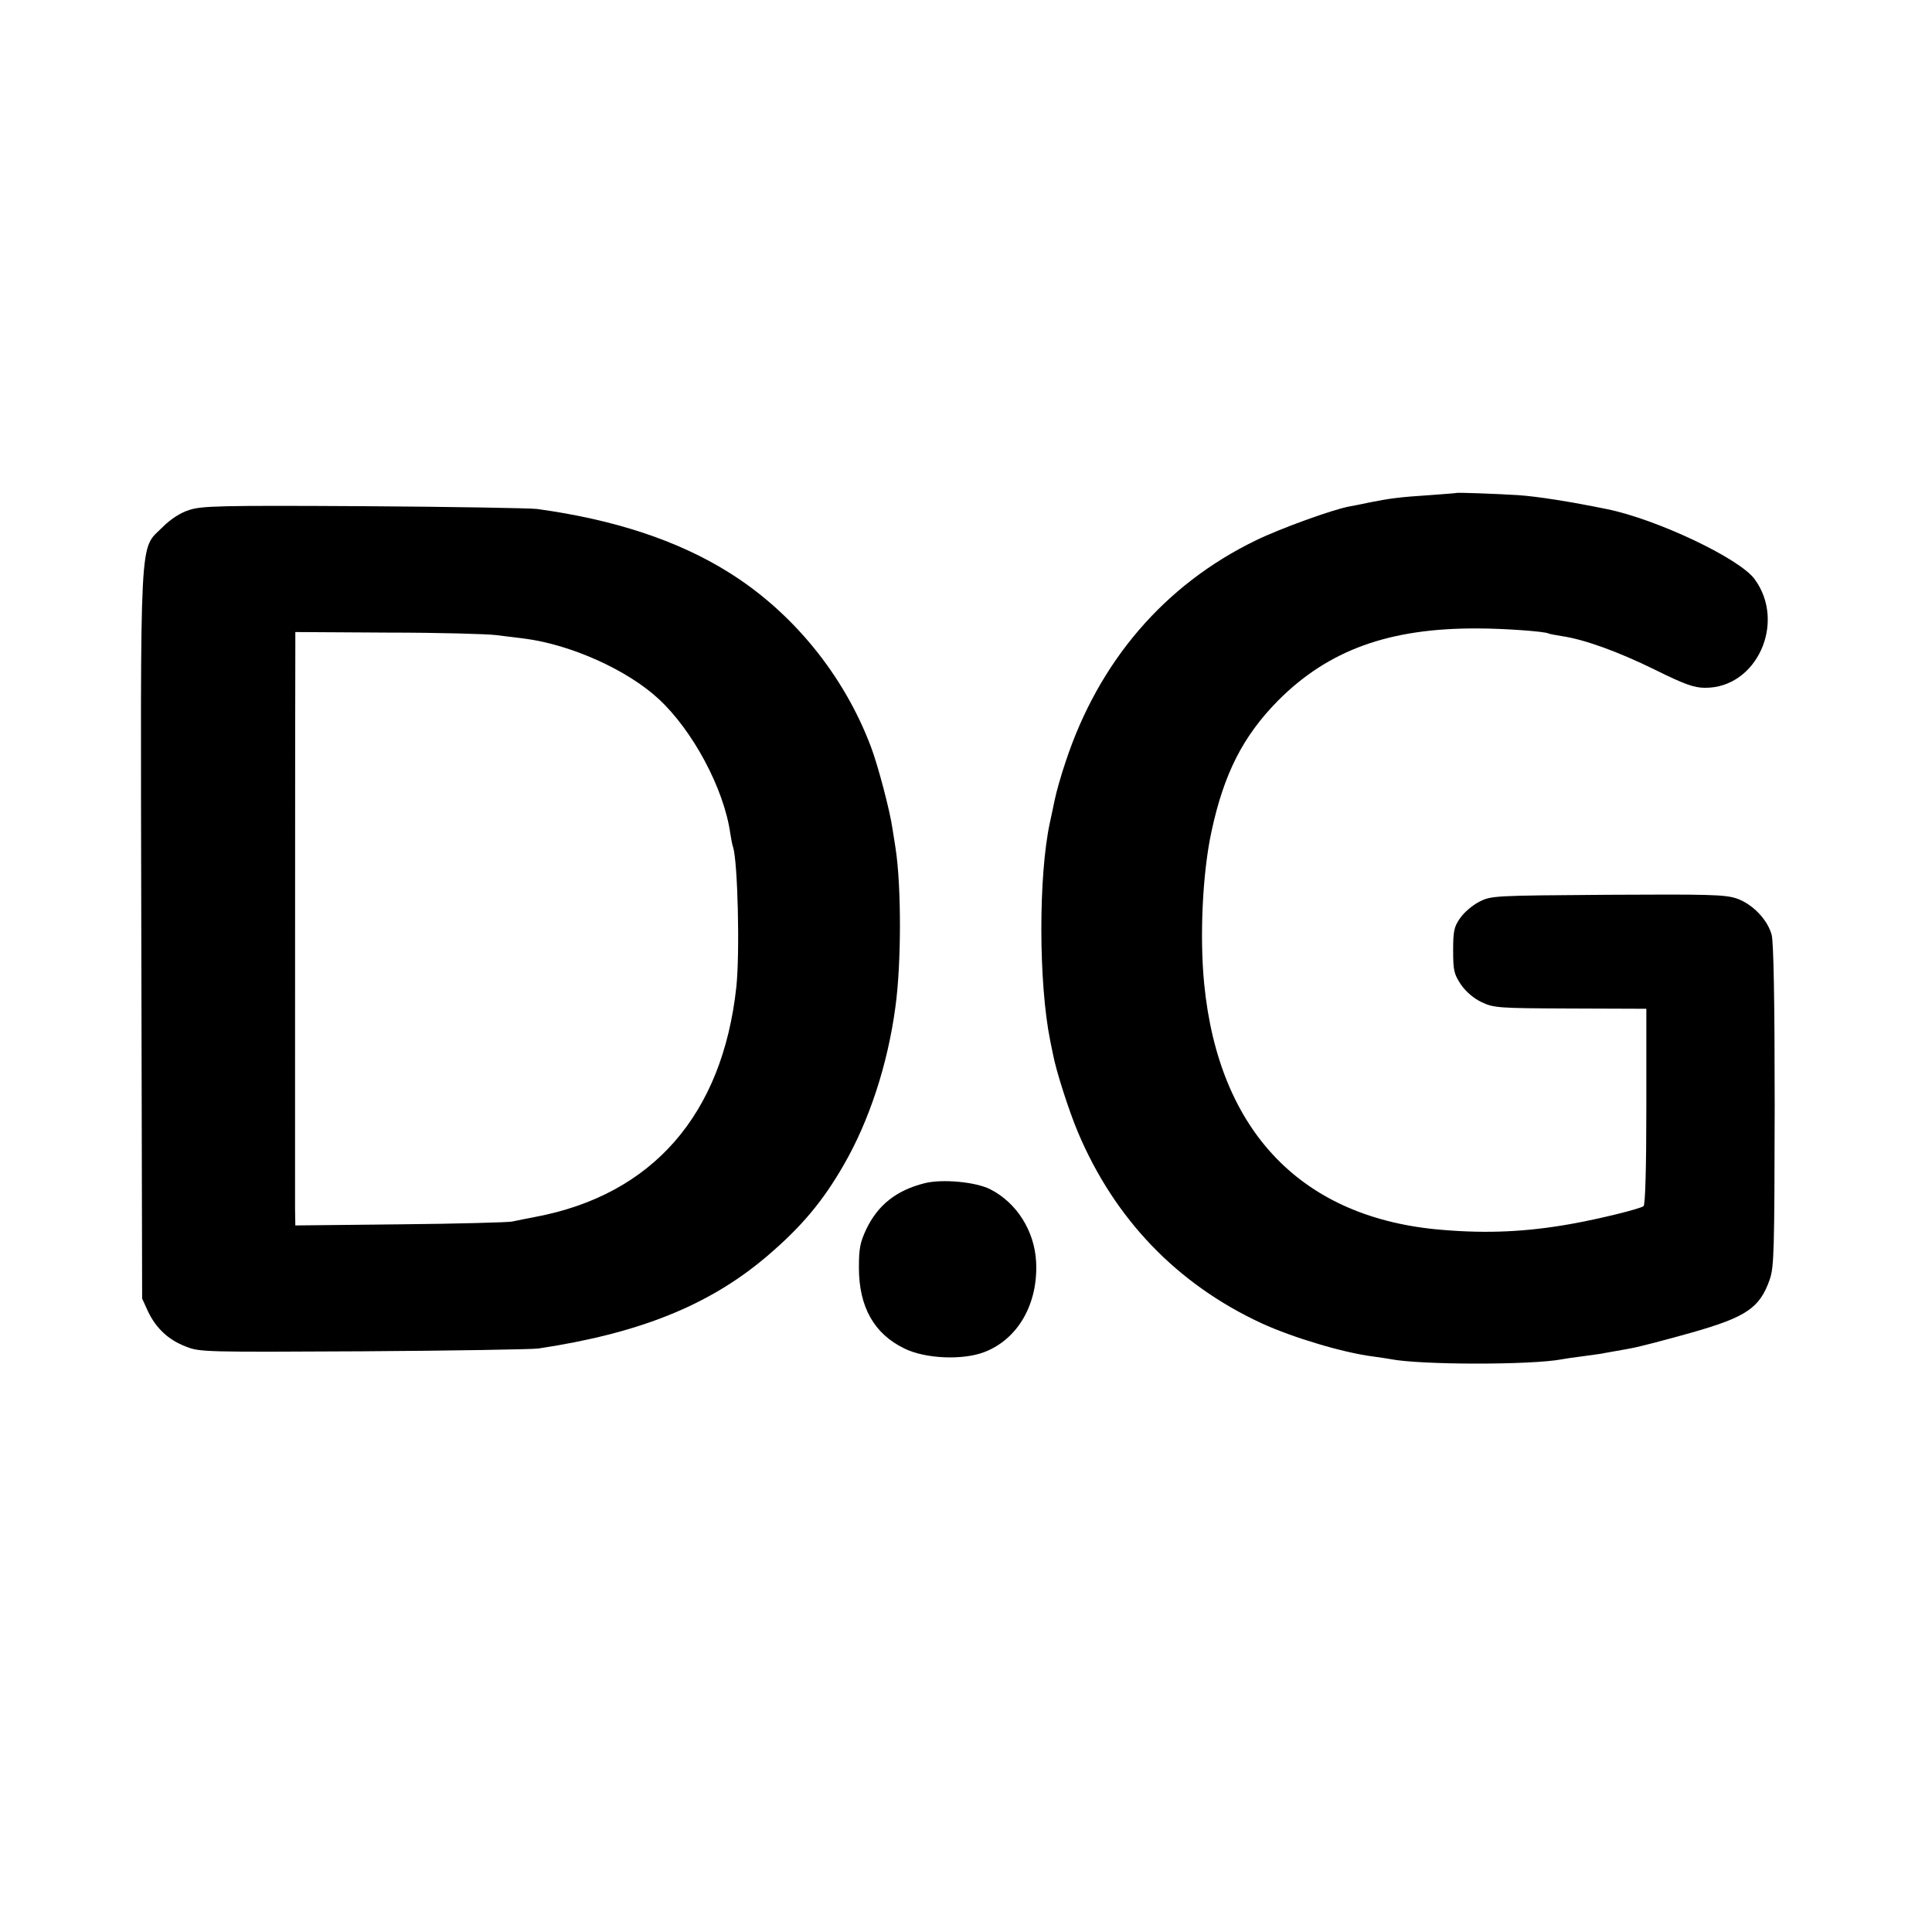
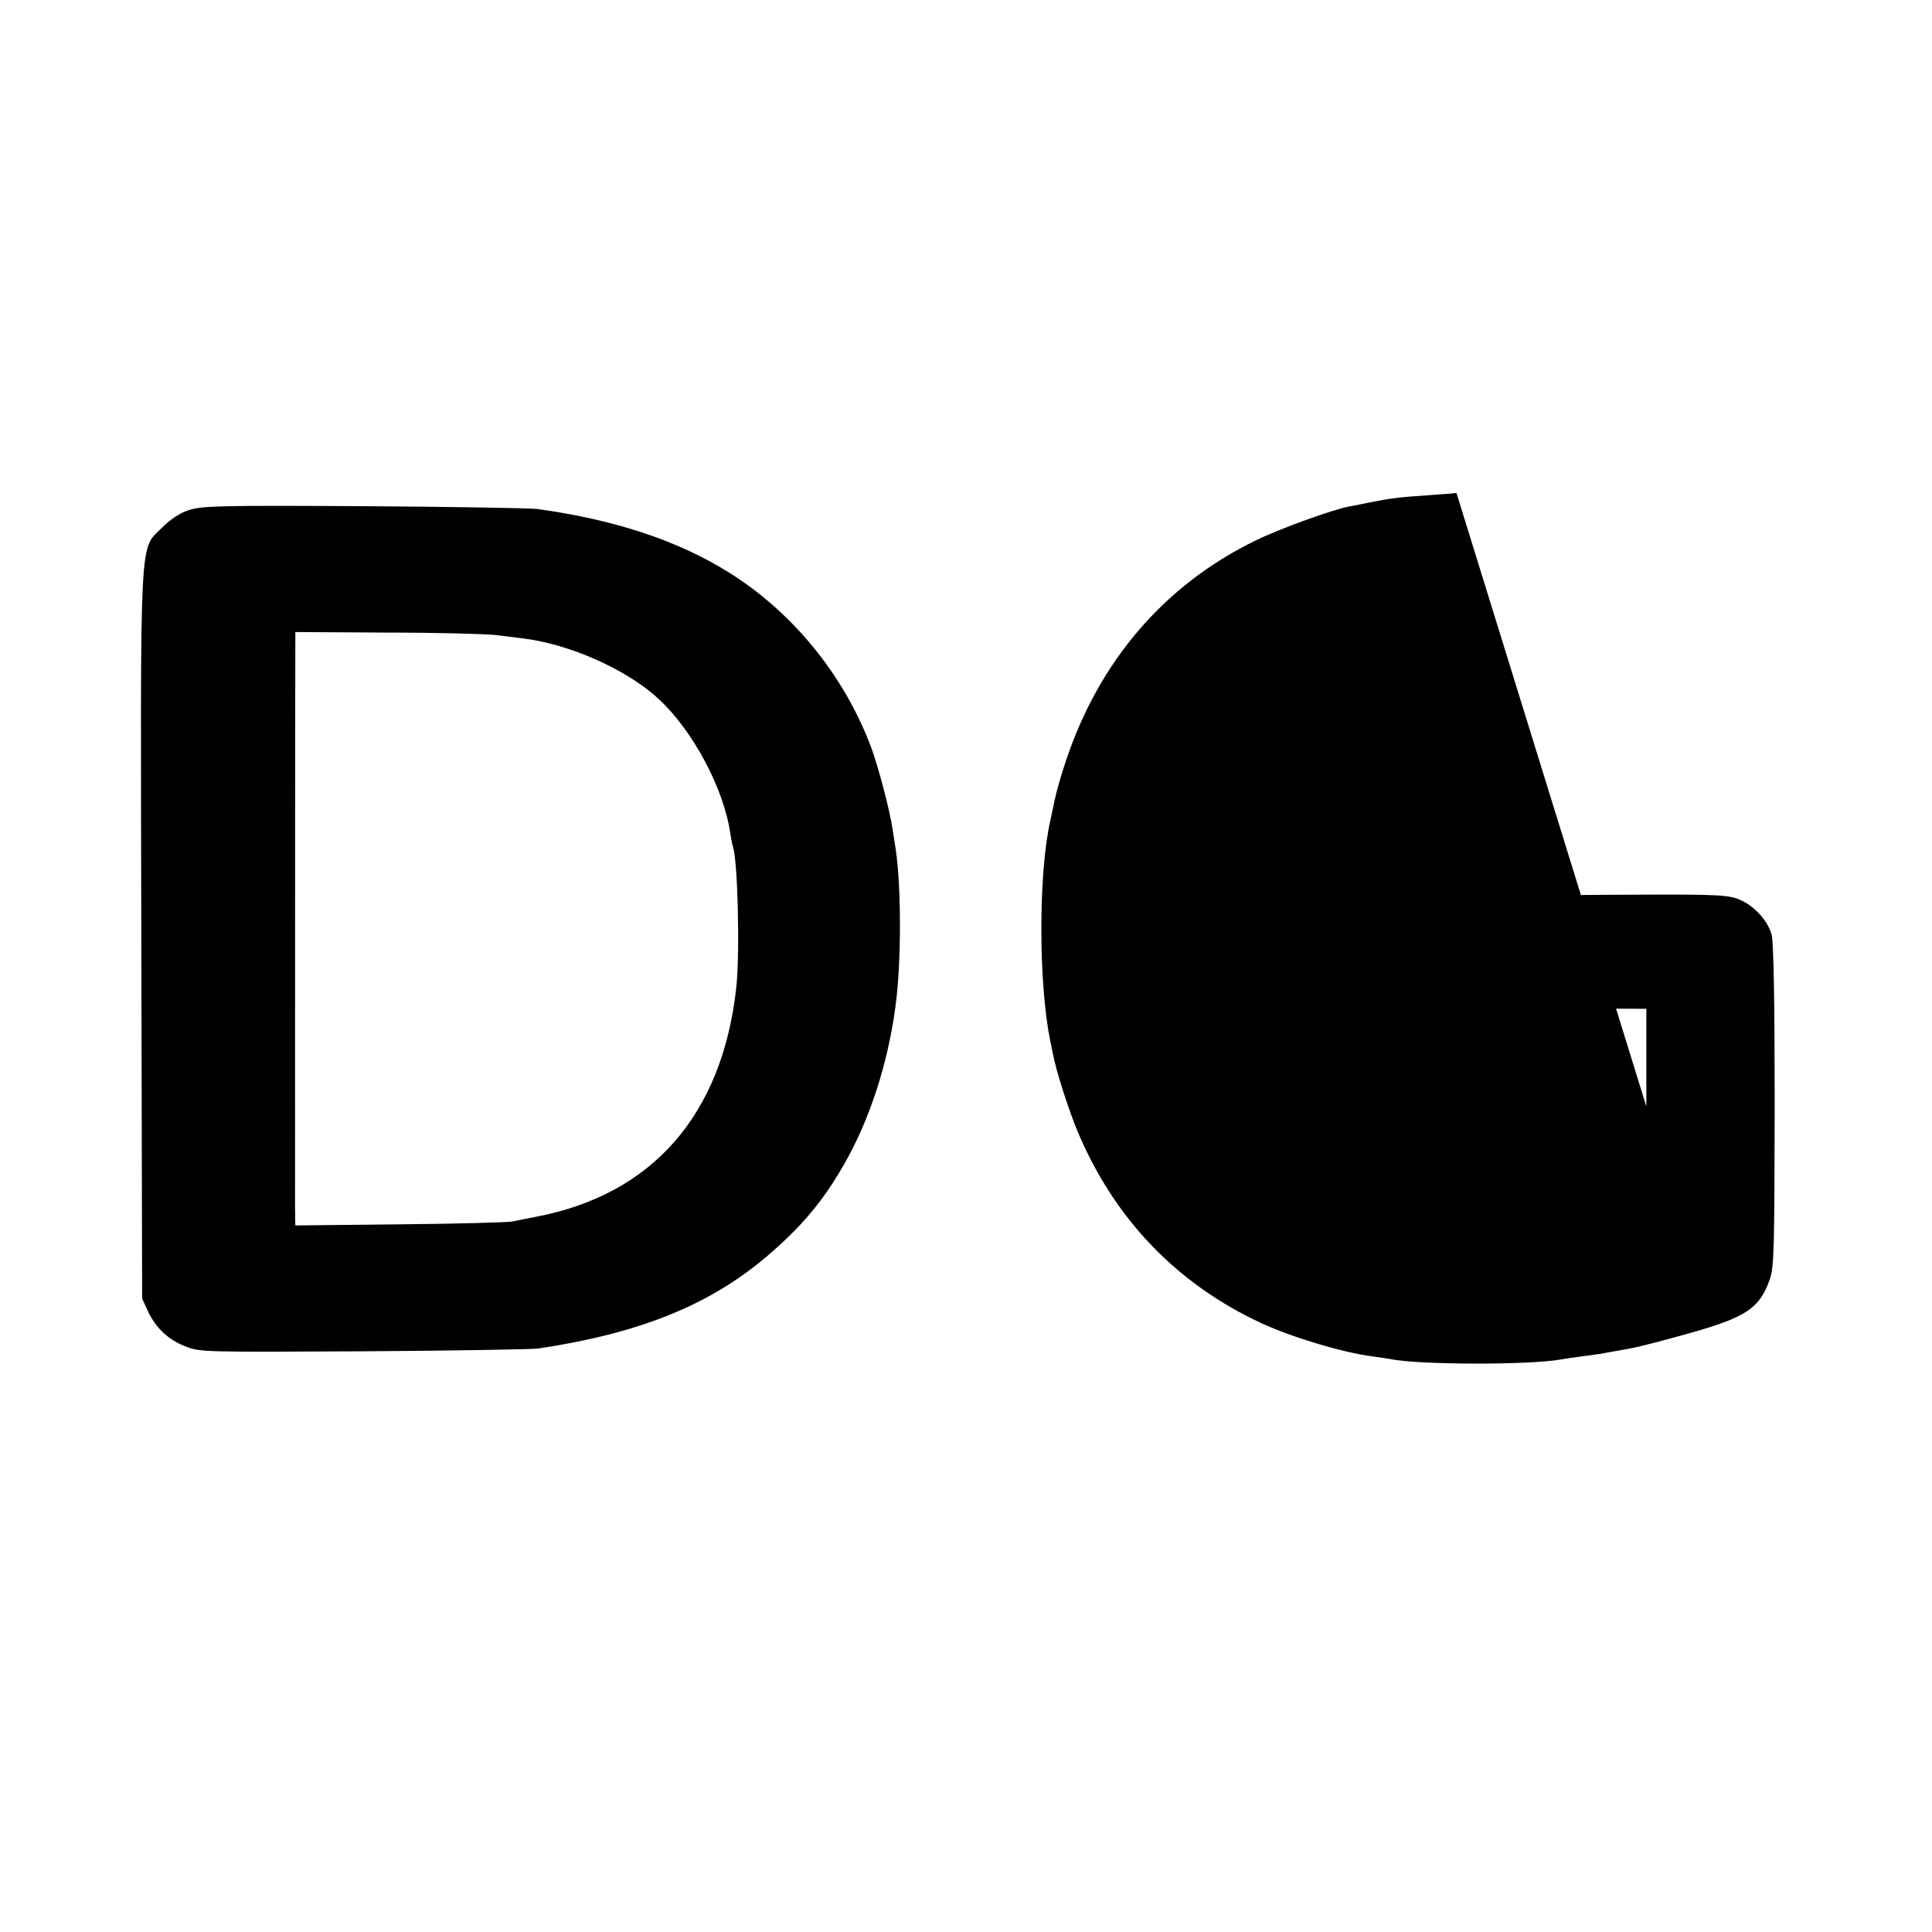
<svg xmlns="http://www.w3.org/2000/svg" version="1.0" width="700pt" height="700pt" viewBox="0 0 700 700" preserveAspectRatio="xMidYMid meet">
  <g transform="translate(0,700) scale(0.1,-0.1)" fill="#000000" stroke="none">
-     <path d="M5277 5214 c-1 -1 -45 -4 -97 -8 -109 -7 -145 -12 -216 -26 -28 -6 -62 -13 -75 -15 -60 -11 -251 -80 -339 -123 -330 -160 -569 -438 -689 -802 -16 -47 -34 -110 -40 -140 -6 -30 -14 -66 -17 -80 -42 -194 -41 -583 1 -790 3 -14 7 -36 10 -49 11 -60 58 -206 90 -282 133 -316 360 -552 667 -694 114 -52 294 -106 404 -120 22 -3 49 -7 60 -9 108 -22 514 -22 623 -1 9 2 44 7 76 11 33 4 62 9 65 9 3 1 28 5 55 10 28 5 52 9 55 10 29 5 135 33 220 57 197 56 246 89 282 192 16 46 17 104 18 631 0 379 -4 593 -11 618 -15 56 -71 113 -128 132 -42 14 -105 15 -467 13 -411 -3 -420 -3 -464 -25 -25 -13 -56 -39 -70 -60 -22 -31 -25 -48 -25 -117 0 -72 3 -85 28 -123 18 -26 46 -50 75 -64 45 -21 60 -22 322 -23 l275 -1 0 -354 c0 -225 -4 -356 -10 -361 -13 -10 -158 -46 -265 -65 -158 -28 -300 -35 -465 -21 -506 41 -809 354 -862 891 -17 172 -6 405 27 555 45 208 114 343 240 471 183 184 404 264 725 262 96 0 243 -11 255 -18 3 -2 26 -6 50 -10 81 -12 203 -56 337 -122 105 -52 141 -65 180 -65 188 -2 296 237 180 394 -55 75 -353 216 -533 253 -132 27 -251 46 -323 51 -82 5 -221 10 -224 8z" />
+     <path d="M5277 5214 c-1 -1 -45 -4 -97 -8 -109 -7 -145 -12 -216 -26 -28 -6 -62 -13 -75 -15 -60 -11 -251 -80 -339 -123 -330 -160 -569 -438 -689 -802 -16 -47 -34 -110 -40 -140 -6 -30 -14 -66 -17 -80 -42 -194 -41 -583 1 -790 3 -14 7 -36 10 -49 11 -60 58 -206 90 -282 133 -316 360 -552 667 -694 114 -52 294 -106 404 -120 22 -3 49 -7 60 -9 108 -22 514 -22 623 -1 9 2 44 7 76 11 33 4 62 9 65 9 3 1 28 5 55 10 28 5 52 9 55 10 29 5 135 33 220 57 197 56 246 89 282 192 16 46 17 104 18 631 0 379 -4 593 -11 618 -15 56 -71 113 -128 132 -42 14 -105 15 -467 13 -411 -3 -420 -3 -464 -25 -25 -13 -56 -39 -70 -60 -22 -31 -25 -48 -25 -117 0 -72 3 -85 28 -123 18 -26 46 -50 75 -64 45 -21 60 -22 322 -23 l275 -1 0 -354 z" />
    <path d="M685 5152 c-32 -10 -67 -33 -96 -62 -85 -85 -80 10 -77 -1485 l3 -1310 21 -46 c29 -61 74 -104 138 -128 49 -20 72 -20 641 -17 325 2 610 7 635 10 366 55 618 156 826 332 126 107 204 199 282 335 91 158 158 361 186 569 22 157 22 438 1 575 -3 17 -7 48 -11 70 -9 66 -53 232 -78 298 -98 261 -285 490 -517 634 -184 115 -415 191 -694 229 -27 3 -311 8 -630 10 -521 3 -585 1 -630 -14z m1112 -453 c32 -4 79 -10 105 -13 167 -22 371 -113 485 -219 123 -114 236 -324 259 -487 3 -19 7 -41 10 -49 17 -52 25 -381 12 -506 -50 -464 -304 -754 -728 -834 -30 -6 -68 -13 -85 -17 -16 -3 -200 -8 -407 -10 l-378 -4 -1 62 c0 69 0 1938 1 2031 l0 57 335 -2 c184 0 360 -5 392 -9z" />
-     <path d="M3350 2713 c-103 -26 -169 -79 -211 -166 -23 -49 -27 -71 -27 -140 0 -142 55 -240 165 -293 75 -37 210 -43 289 -13 123 47 196 176 188 328 -6 111 -70 213 -166 262 -53 27 -175 38 -238 22z" />
  </g>
</svg>